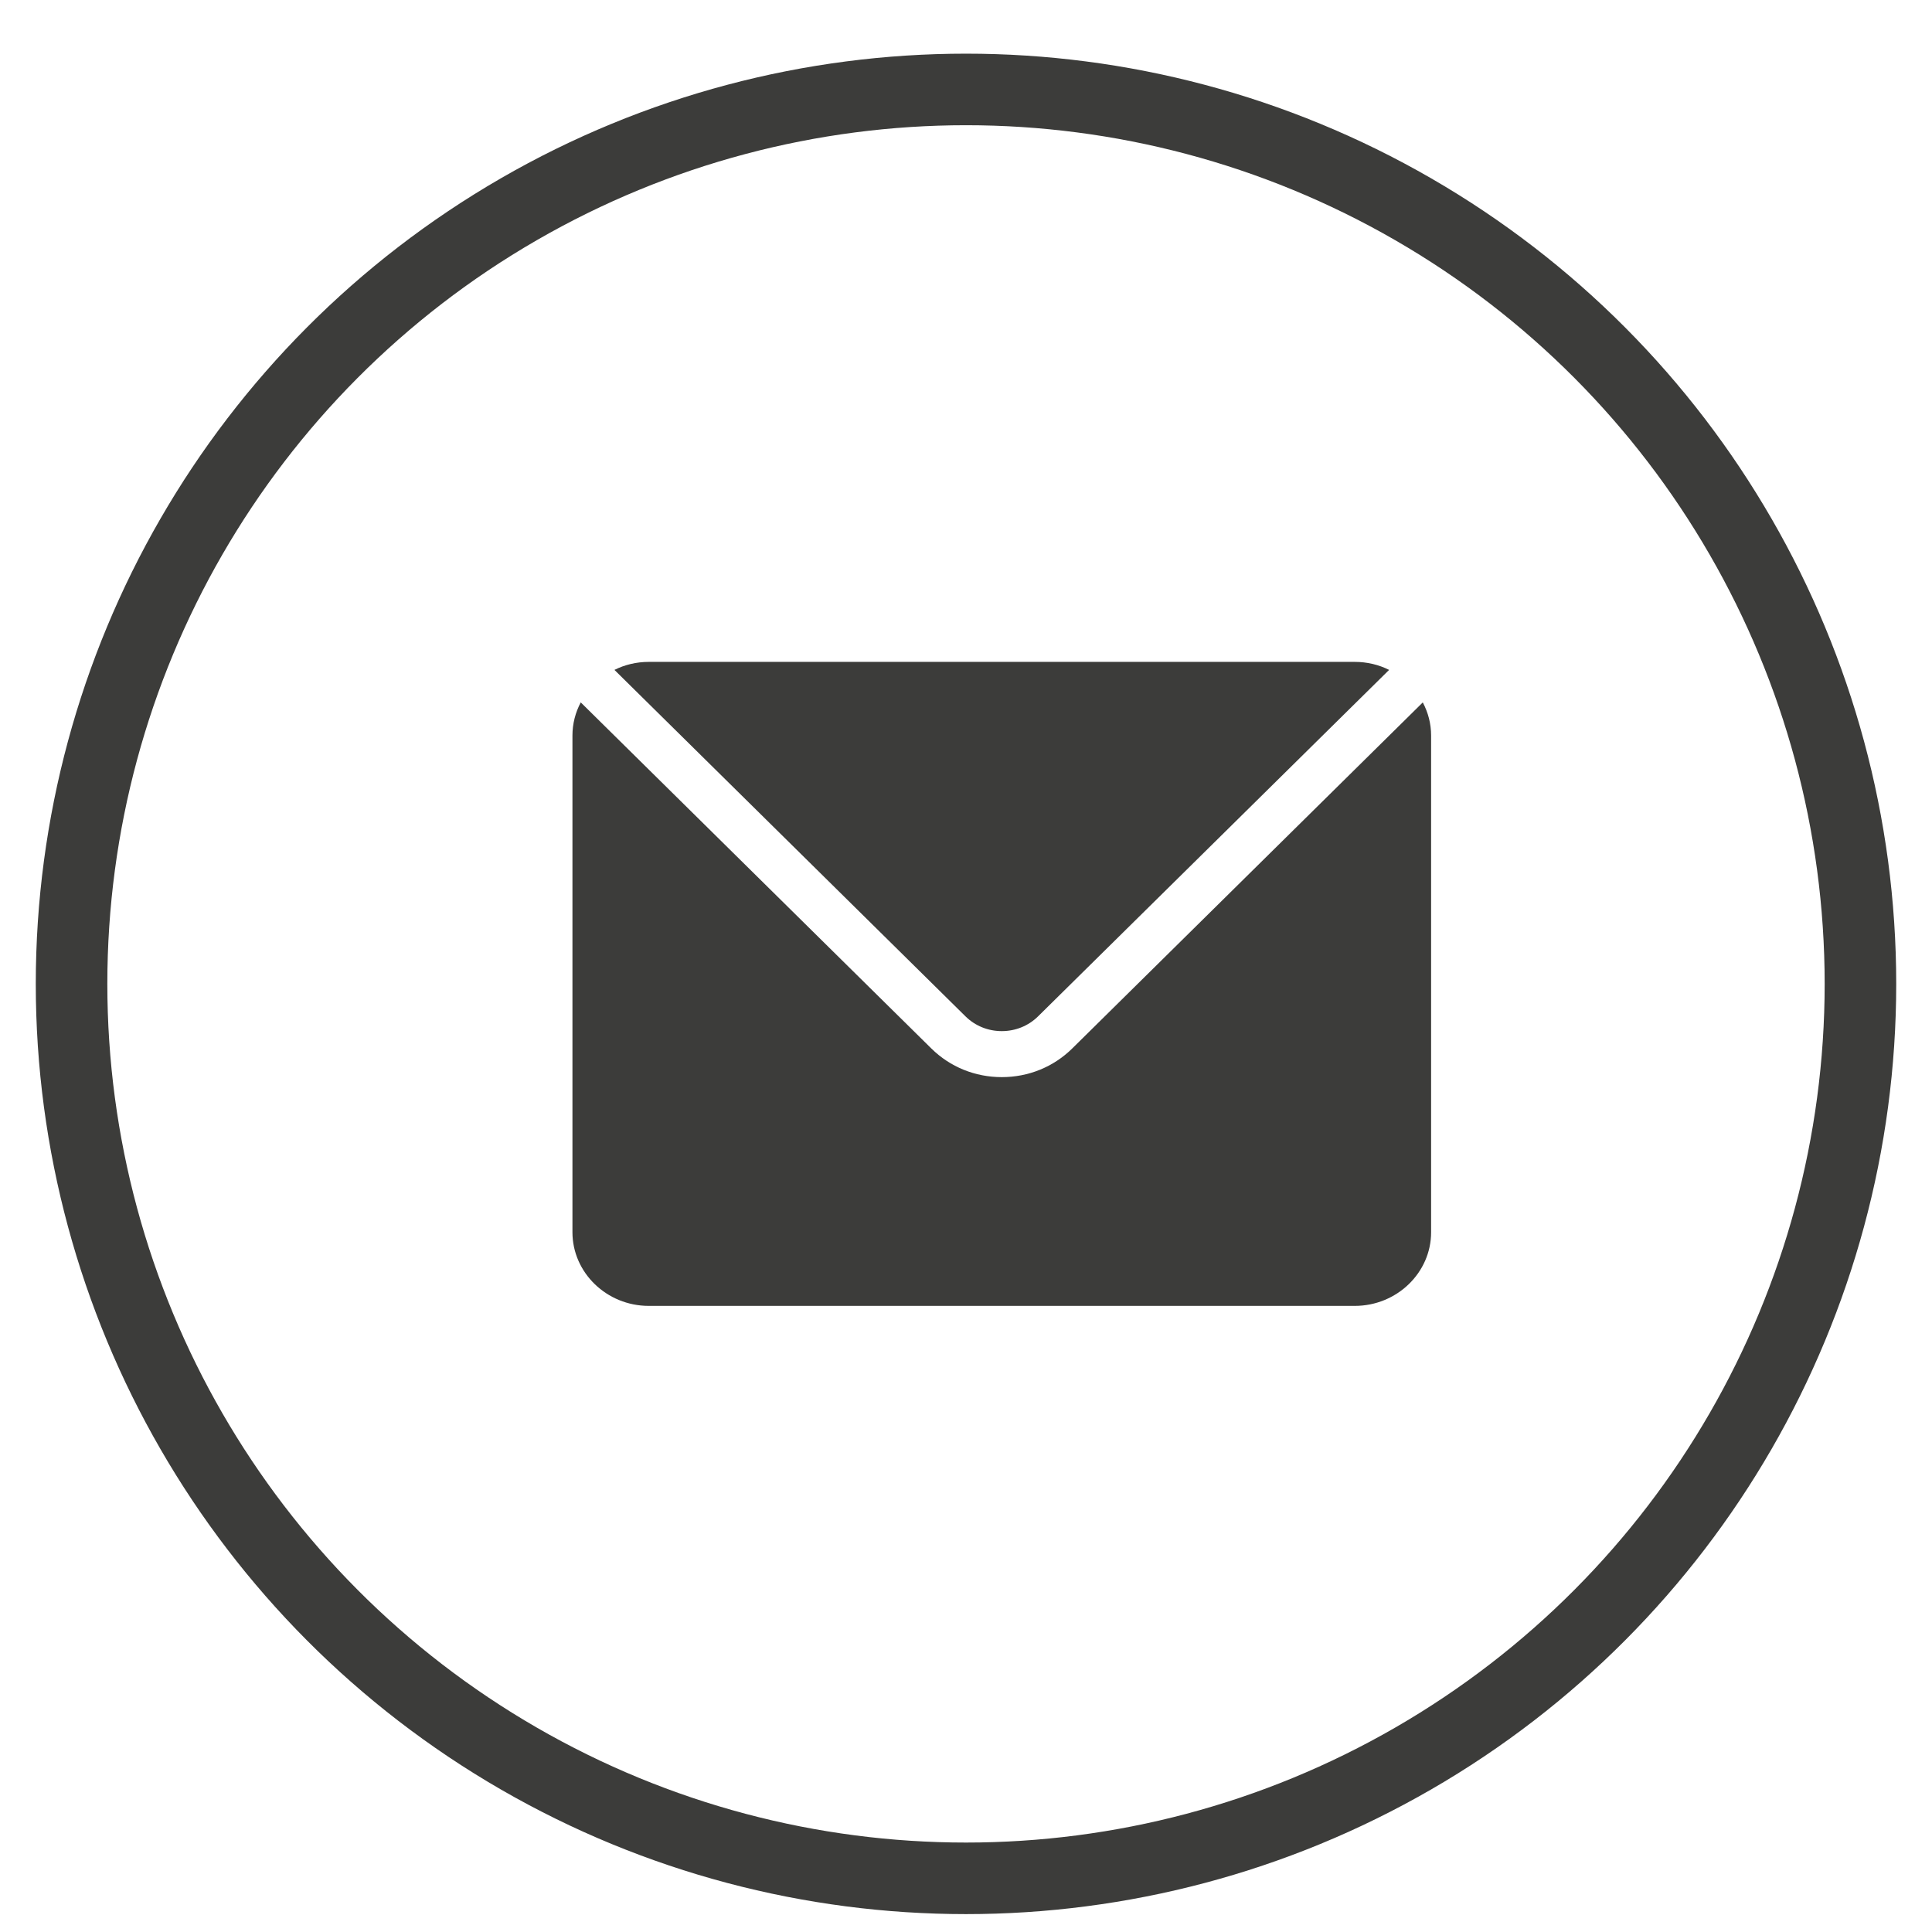
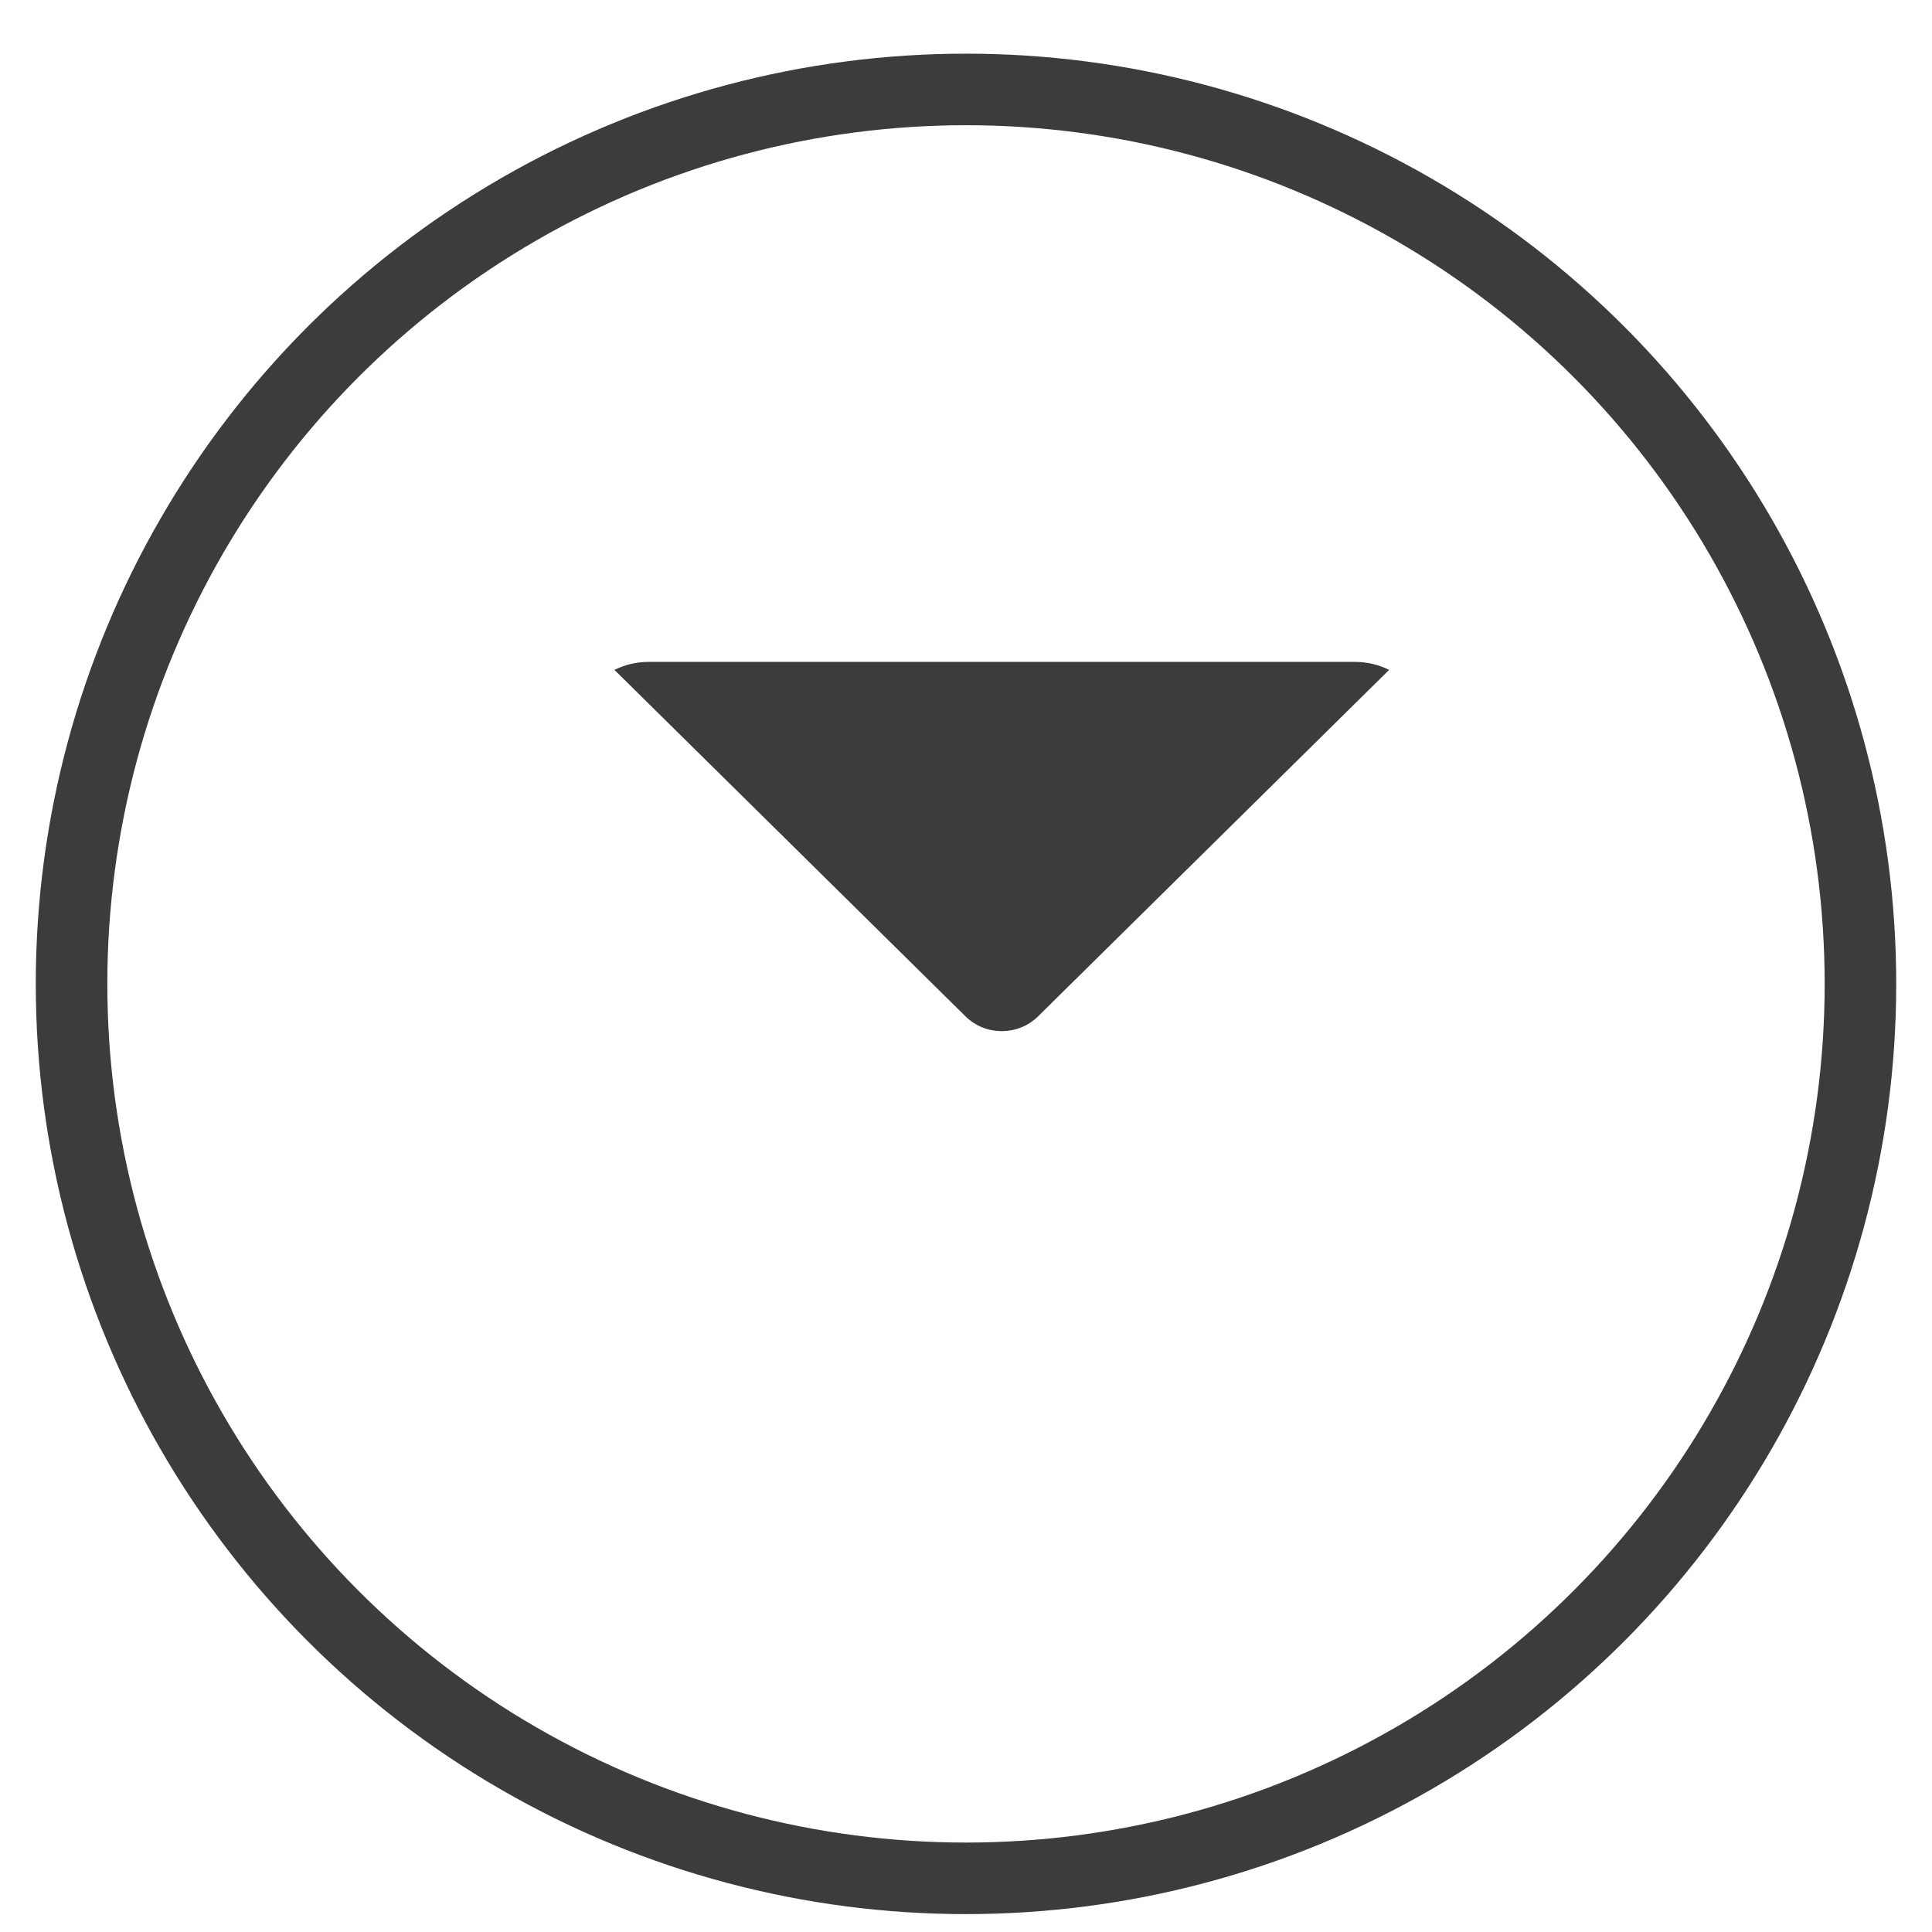
<svg xmlns="http://www.w3.org/2000/svg" width="27" height="27" viewBox="0 0 27 27">
  <g fill="none" fill-rule="evenodd">
    <g>
      <g>
        <g>
          <g>
            <g transform="translate(-521 -2126) translate(94 1530.25) translate(427.66 168) translate(.34 396) translate(0 33)">
              <circle cx="12.5" cy="12.5" r="12.5" stroke="#3C3C3A" />
              <g fill="#3C3C3A" fill-rule="nonzero">
                <path d="M6 5.16c.192 0 .372-.073.507-.206L11.413.112C11.27.04 11.106 0 10.933 0H1.067C.894 0 .73.04.587.112l4.906 4.842c.135.133.315.206.507.206z" transform="translate(7 8)" />
-                 <path d="M11.884.566l-4.9 4.837c-.262.258-.611.4-.984.4s-.722-.142-.984-.4L.116.566C.042.706 0 .862 0 1.03V7.97C0 8.537.48 9 1.067 9h9.866C11.52 9 12 8.537 12 7.971V1.03c0-.167-.042-.323-.116-.463z" transform="translate(7 8)" />
              </g>
            </g>
          </g>
        </g>
      </g>
    </g>
  </g>
</svg>